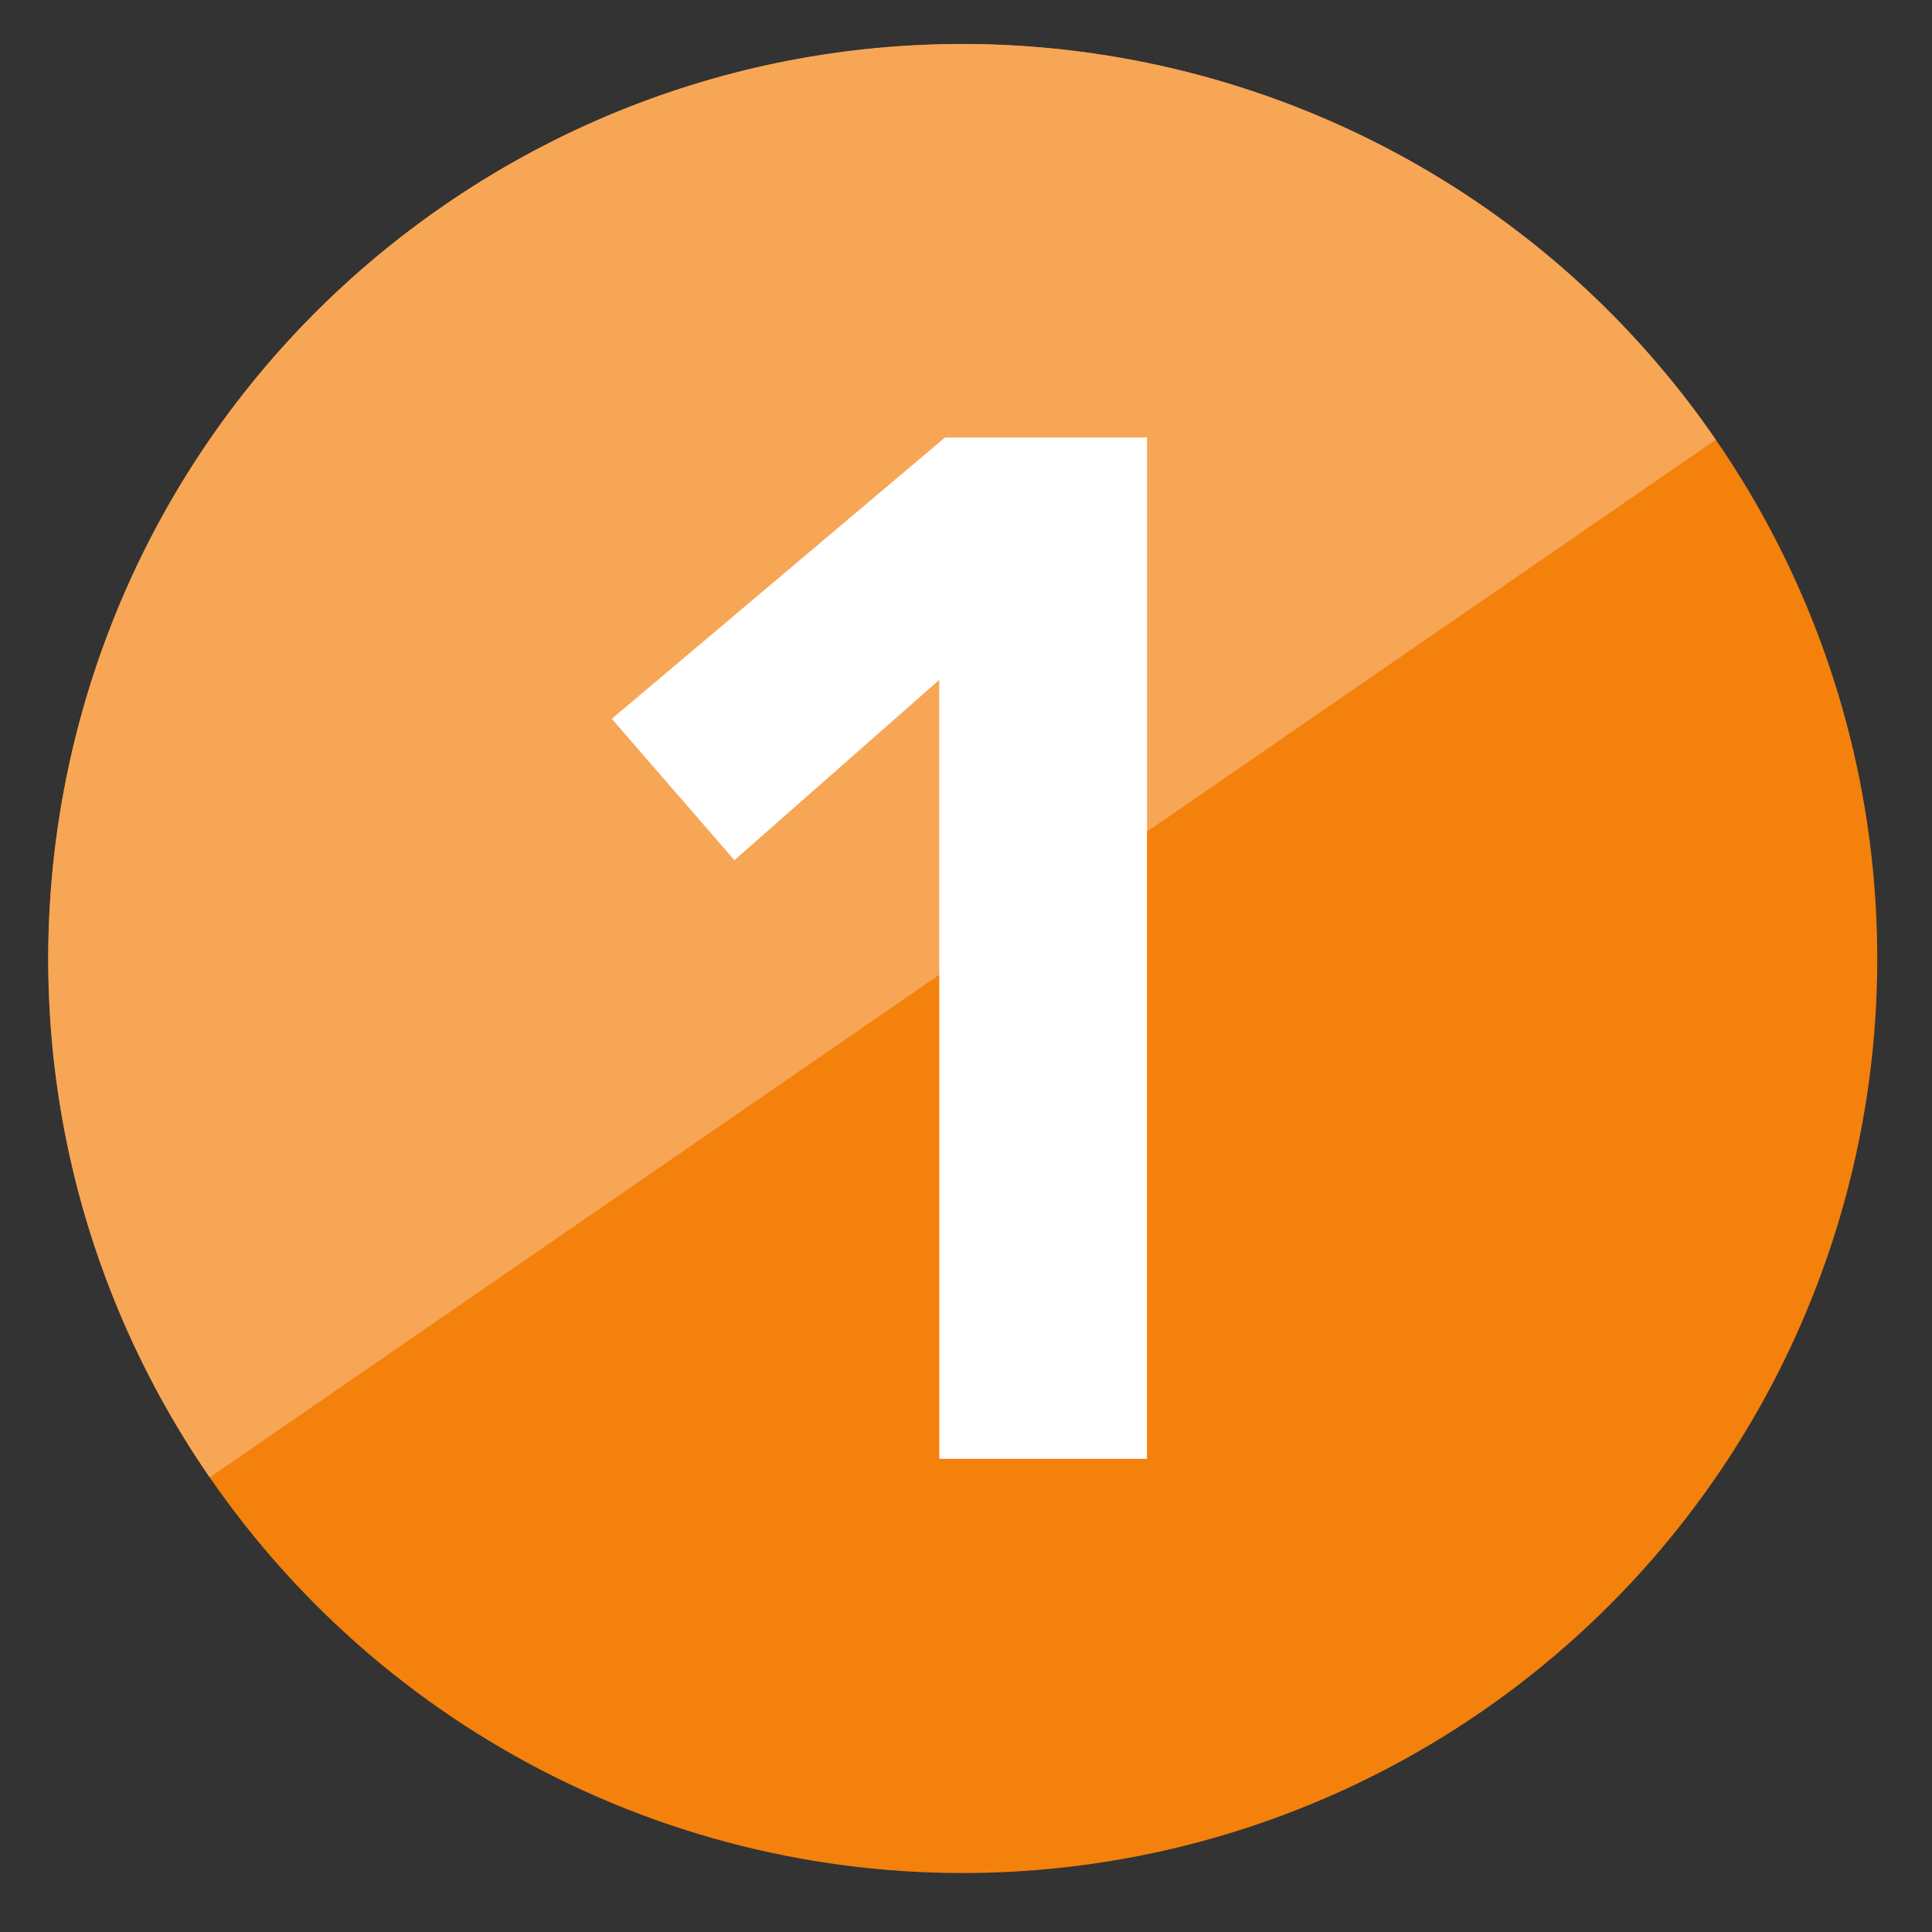
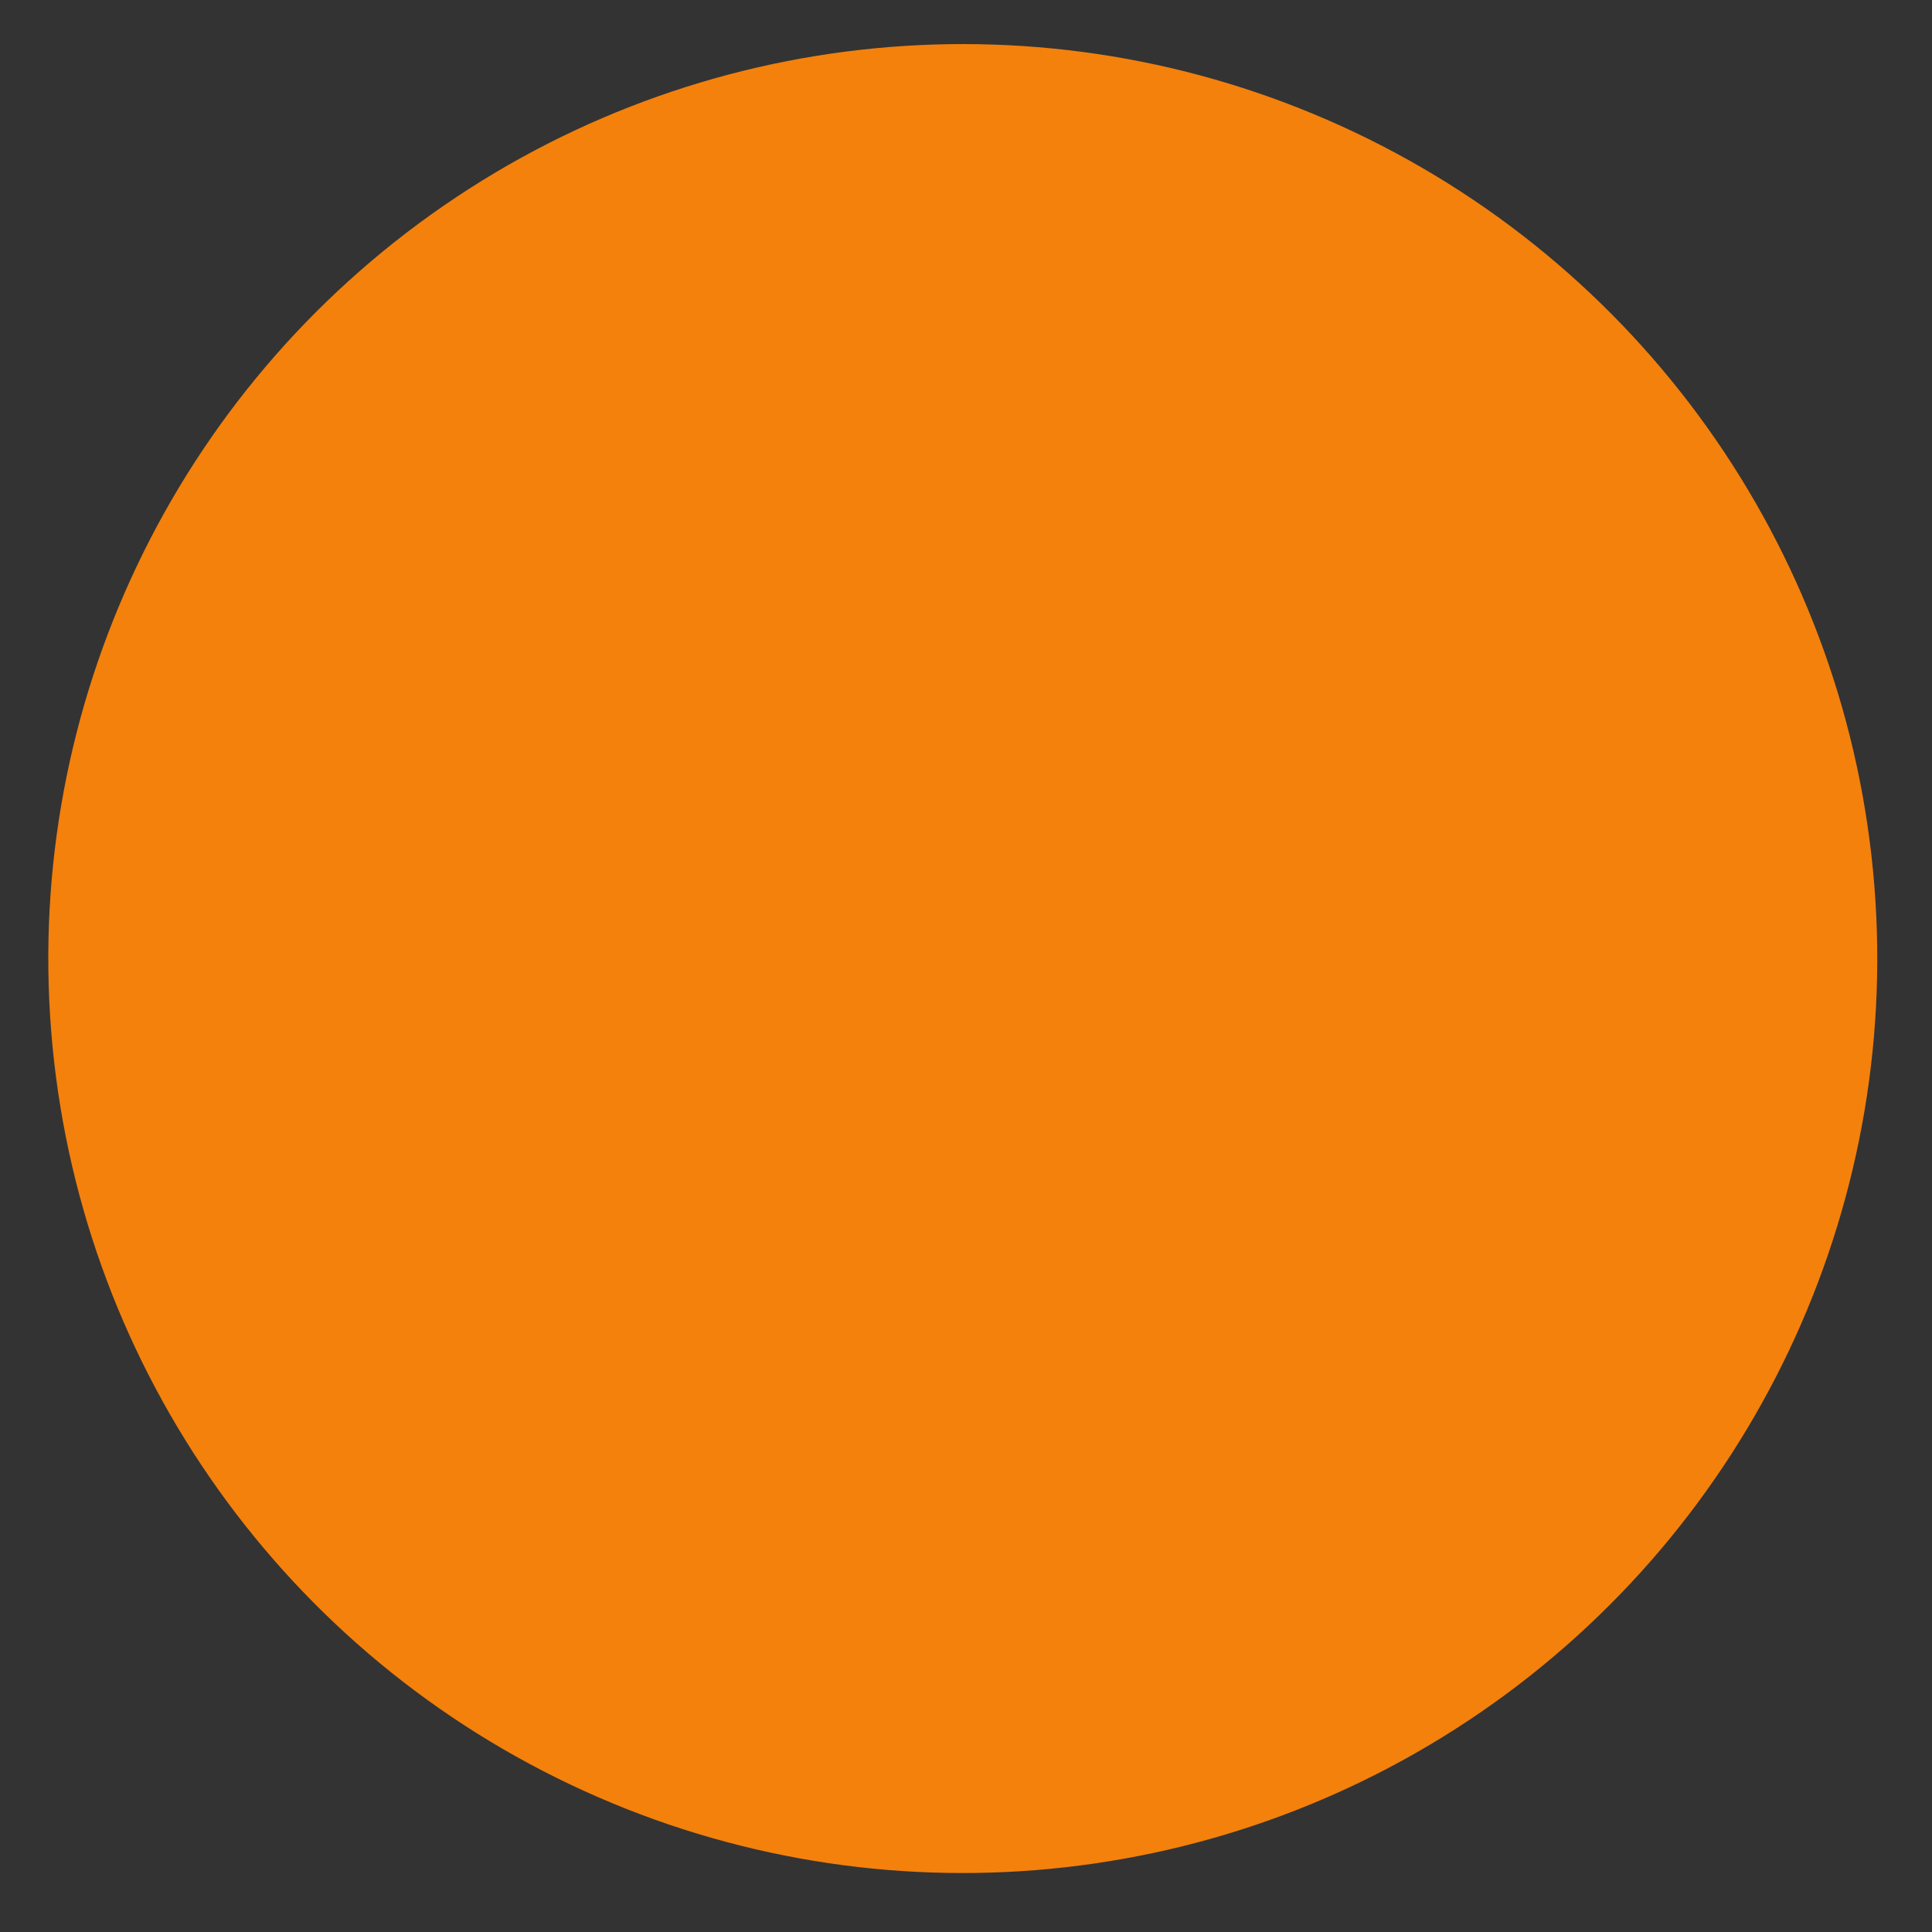
<svg xmlns="http://www.w3.org/2000/svg" width="75" height="75" viewBox="0 0 75 75" fill="none">
  <rect x="0" y="0" width="75" height="75" fill="#333333" stroke="none" />
  <circle cx="37.375" cy="37.211" r="35.5" transform="rotate(55.433 37.375 37.211)" fill="#F4810C" />
-   <path d="M17.234 7.977C1.089 19.101 -2.982 41.207 8.142 57.352L66.608 17.069C55.484 0.924 33.379 -3.146 17.234 7.977Z" fill="#F7A656" />
-   <path d="M36.462 26.392L28.51 33.392L23.75 27.904L36.686 16.984L44.526 16.984L44.526 56.632L36.462 56.632L36.462 26.392Z" fill="white" />
</svg>